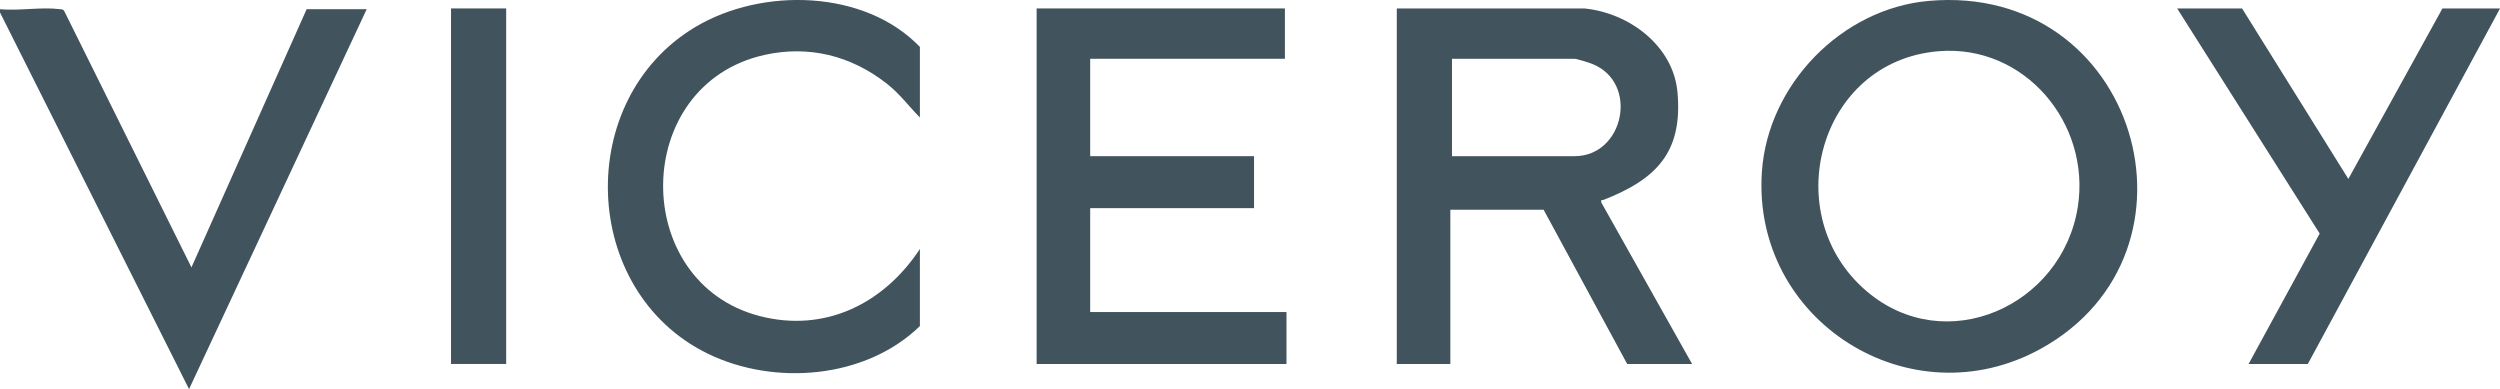
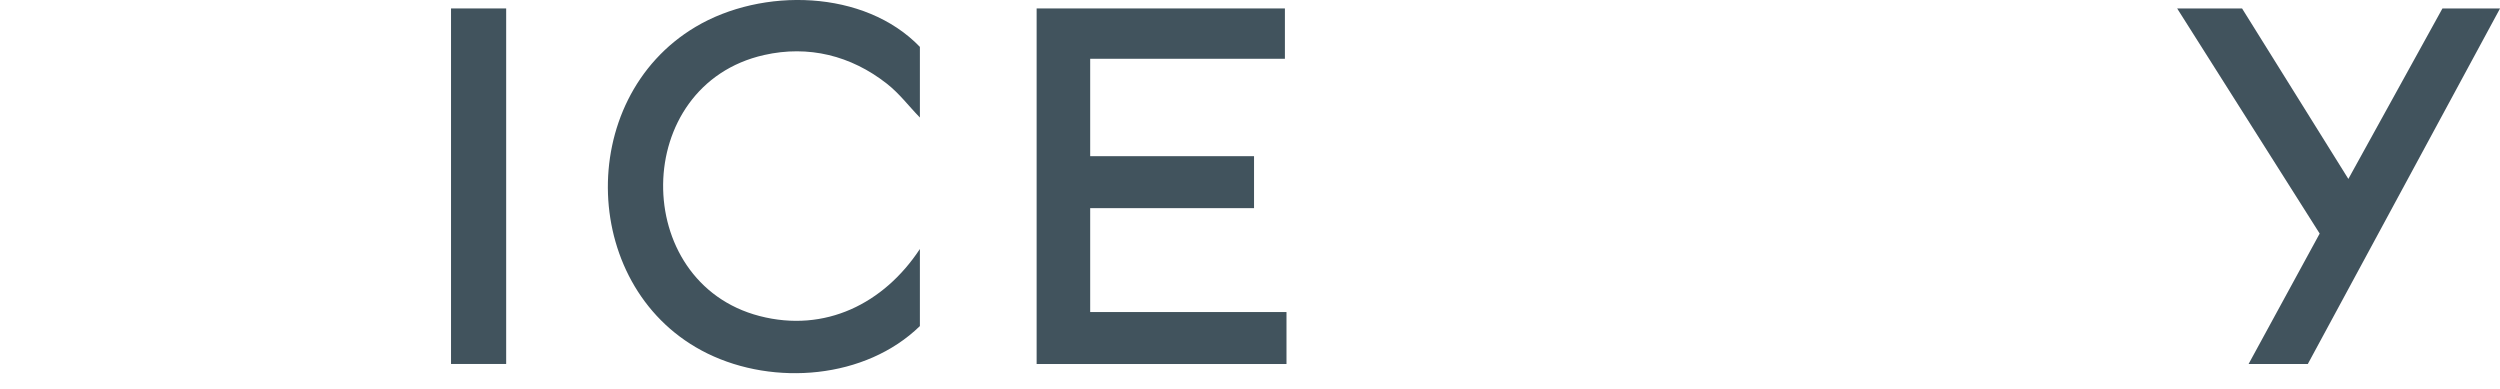
<svg xmlns="http://www.w3.org/2000/svg" id="Capa_2" data-name="Capa 2" viewBox="0 0 550.8 85.74">
  <defs>
    <style>      .cls-1 {        fill: #41535d;      }    </style>
  </defs>
  <g id="katman_1" data-name="katman 1">
    <g>
-       <path class="cls-1" d="M0,2.03c4.1.39,9.09-.52,13.07-.02.39.05.79-.03,1.06.38l28.05,56.52L67.56,2.03h13.23l-39.14,83.7L0,2.75v-.71h0Z" />
-       <path class="cls-1" d="M349.03,1.86c9.78.94,19.6,8.13,20.55,18.43,1.22,13.35-4.76,19.24-16.3,23.75-.37.14-.61-.19-.49.56l20.01,35.59h-14.3l-18.41-33.98h-20.55v33.98h-11.8V1.86h41.28,0ZM319.9,34.41h26.99c10.98,0,14.26-16.26,3.88-20.34-.67-.27-3.38-1.12-3.88-1.12h-26.99v21.46h0Z" />
-       <path class="cls-1" d="M424.92.2c45.93-4.07,63.26,55.31,24.74,76.62-28.8,15.93-63.74-6.14-61.48-38.99,1.32-19.2,17.57-35.93,36.74-37.63ZM427.06,11.29c-26.48,2.21-35.46,36.1-15.84,52.84,17.43,14.88,43.12,3.27,46.56-18.53,2.9-18.4-11.71-35.9-30.71-34.31h0Z" />
      <path class="cls-1" d="M283.09,1.86v11.09h-42.9v21.46h36.1v11.45h-36.1v22.89h43.25v11.45h-55.05V1.86h54.69Z" />
      <path class="cls-1" d="M202.66,71.85c-11.99,11.65-32.11,13.22-46.78,6.04-28.1-13.76-29.49-55.98-2.65-71.96,14.65-8.73,37.23-8.28,49.44,4.4v15.56c-2.51-2.56-4.46-5.25-7.34-7.5-7.85-6.14-17.19-8.48-26.98-6.27-29.4,6.63-29.6,50.09-.99,57.51,14.43,3.74,27.39-2.75,35.31-14.77v16.99h0Z" />
      <path class="cls-1" d="M493.97,1.86l23.42,37.56,20.73-37.56h12.69l-42.35,78.33h-13.05l15.66-28.73L479.67,1.86h14.3Z" />
      <path class="cls-1" d="M111.52,1.86h-12.15v78.33h12.15V1.86Z" />
    </g>
  </g>
</svg>